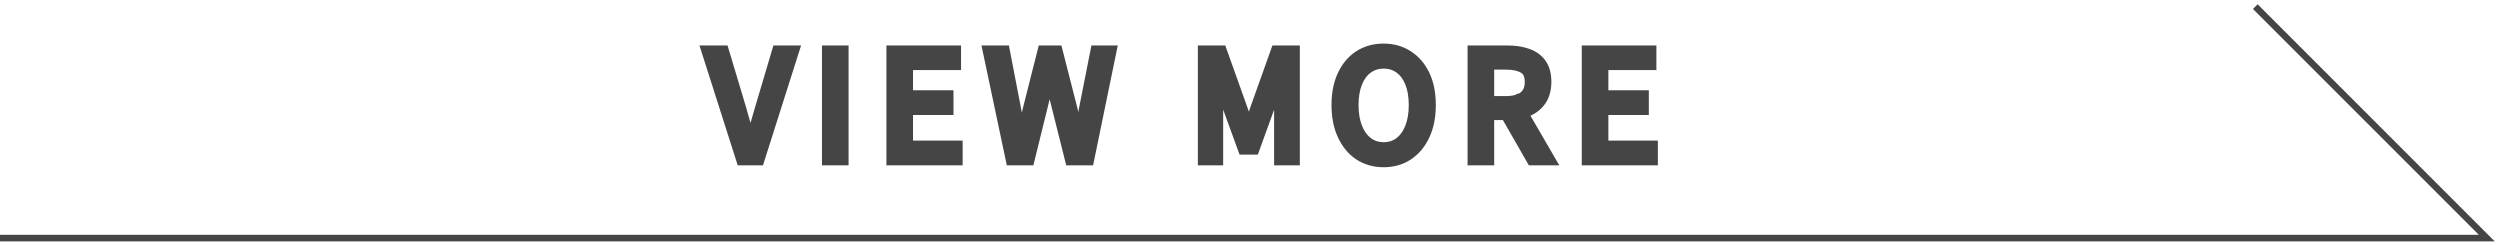
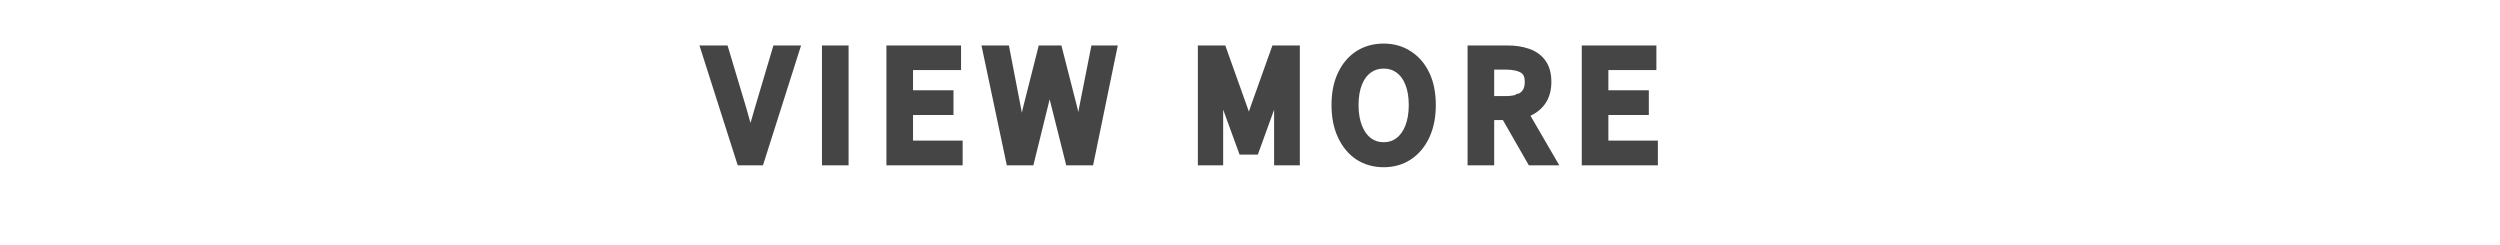
<svg xmlns="http://www.w3.org/2000/svg" width="378" height="37" viewBox="0 0 378 37" fill="none">
-   <path d="M0 36H376L341 1" stroke="#454545" />
  <mask id="path-2-outside-1_16_410" maskUnits="userSpaceOnUse" x="105" y="6" width="146" height="20" fill="black">
    <rect fill="white" x="105" y="6" width="146" height="20" />
    <path d="M112.275 24L107.127 7.874H109.261L111.879 16.608C112.157 17.547 112.407 18.434 112.627 19.27C112.861 20.091 113.133 20.979 113.441 21.932H113.529C113.837 20.979 114.101 20.091 114.321 19.27C114.555 18.434 114.812 17.547 115.091 16.608L117.687 7.874H119.755L114.629 24H112.275ZM125.281 24V7.874H127.305V24H125.281ZM135.026 24V7.874H144.31V9.59H137.05V14.65H143.166V16.388H137.05V22.262H144.552V24H135.026ZM153.041 24L149.631 7.874H151.721L153.415 16.652C153.577 17.517 153.738 18.39 153.899 19.27C154.061 20.135 154.222 21.008 154.383 21.888H154.471C154.662 21.008 154.853 20.135 155.043 19.27C155.234 18.39 155.425 17.517 155.615 16.652L157.837 7.874H159.707L161.951 16.652C162.142 17.517 162.333 18.39 162.523 19.27C162.714 20.135 162.912 21.008 163.117 21.888H163.227C163.374 21.008 163.521 20.135 163.667 19.27C163.814 18.39 163.961 17.517 164.107 16.652L165.845 7.874H167.781L164.459 24H161.995L159.553 14.276C159.407 13.631 159.267 13.015 159.135 12.428C159.018 11.827 158.893 11.218 158.761 10.602H158.673C158.556 11.218 158.424 11.827 158.277 12.428C158.131 13.015 157.991 13.631 157.859 14.276L155.461 24H153.041ZM182.116 24V7.874H184.558L187.638 16.498C187.843 17.041 188.041 17.598 188.232 18.17C188.422 18.742 188.613 19.307 188.804 19.864H188.892C189.097 19.307 189.288 18.742 189.464 18.17C189.654 17.598 189.838 17.041 190.014 16.498L193.094 7.874H195.536V24H193.644V15.068C193.644 14.599 193.658 14.093 193.688 13.55C193.717 12.993 193.754 12.435 193.798 11.878C193.842 11.306 193.878 10.785 193.908 10.316H193.82L192.522 13.99L189.486 22.372H188.122L185.064 13.99L183.766 10.316H183.678C183.736 10.785 183.78 11.306 183.81 11.878C183.854 12.435 183.883 12.993 183.898 13.55C183.927 14.093 183.942 14.599 183.942 15.068V24H182.116ZM209.209 24.286C207.86 24.286 206.665 23.949 205.623 23.274C204.597 22.585 203.79 21.609 203.203 20.348C202.617 19.087 202.323 17.598 202.323 15.882C202.323 14.151 202.617 12.67 203.203 11.438C203.79 10.191 204.597 9.238 205.623 8.578C206.665 7.918 207.86 7.588 209.209 7.588C210.559 7.588 211.747 7.925 212.773 8.6C213.815 9.26 214.629 10.206 215.215 11.438C215.802 12.67 216.095 14.151 216.095 15.882C216.095 17.598 215.802 19.087 215.215 20.348C214.629 21.609 213.815 22.585 212.773 23.274C211.747 23.949 210.559 24.286 209.209 24.286ZM209.209 22.504C210.177 22.504 211.021 22.233 211.739 21.69C212.458 21.147 213.015 20.377 213.411 19.38C213.807 18.383 214.005 17.217 214.005 15.882C214.005 14.533 213.807 13.374 213.411 12.406C213.015 11.423 212.458 10.675 211.739 10.162C211.021 9.634 210.177 9.37 209.209 9.37C208.256 9.37 207.413 9.634 206.679 10.162C205.961 10.675 205.403 11.423 205.007 12.406C204.611 13.374 204.413 14.533 204.413 15.882C204.413 17.217 204.611 18.383 205.007 19.38C205.403 20.377 205.961 21.147 206.679 21.69C207.413 22.233 208.256 22.504 209.209 22.504ZM222.897 24V7.874H227.935C229.035 7.874 230.003 8.021 230.839 8.314C231.69 8.593 232.357 9.062 232.841 9.722C233.325 10.382 233.567 11.269 233.567 12.384C233.567 13.455 233.325 14.349 232.841 15.068C232.357 15.772 231.69 16.3 230.839 16.652C230.003 16.989 229.035 17.158 227.935 17.158H224.921V24H222.897ZM224.921 15.53H227.627C228.889 15.53 229.857 15.273 230.531 14.76C231.206 14.232 231.543 13.44 231.543 12.384C231.543 11.328 231.206 10.587 230.531 10.162C229.857 9.737 228.889 9.524 227.627 9.524H224.921V15.53ZM231.741 24L227.517 16.63L229.123 15.552L234.029 24H231.741ZM240.162 24V7.874H249.446V9.59H242.186V14.65H248.302V16.388H242.186V22.262H249.688V24H240.162Z" />
  </mask>
  <path d="M112.275 24L107.127 7.874H109.261L111.879 16.608C112.157 17.547 112.407 18.434 112.627 19.27C112.861 20.091 113.133 20.979 113.441 21.932H113.529C113.837 20.979 114.101 20.091 114.321 19.27C114.555 18.434 114.812 17.547 115.091 16.608L117.687 7.874H119.755L114.629 24H112.275ZM125.281 24V7.874H127.305V24H125.281ZM135.026 24V7.874H144.31V9.59H137.05V14.65H143.166V16.388H137.05V22.262H144.552V24H135.026ZM153.041 24L149.631 7.874H151.721L153.415 16.652C153.577 17.517 153.738 18.39 153.899 19.27C154.061 20.135 154.222 21.008 154.383 21.888H154.471C154.662 21.008 154.853 20.135 155.043 19.27C155.234 18.39 155.425 17.517 155.615 16.652L157.837 7.874H159.707L161.951 16.652C162.142 17.517 162.333 18.39 162.523 19.27C162.714 20.135 162.912 21.008 163.117 21.888H163.227C163.374 21.008 163.521 20.135 163.667 19.27C163.814 18.39 163.961 17.517 164.107 16.652L165.845 7.874H167.781L164.459 24H161.995L159.553 14.276C159.407 13.631 159.267 13.015 159.135 12.428C159.018 11.827 158.893 11.218 158.761 10.602H158.673C158.556 11.218 158.424 11.827 158.277 12.428C158.131 13.015 157.991 13.631 157.859 14.276L155.461 24H153.041ZM182.116 24V7.874H184.558L187.638 16.498C187.843 17.041 188.041 17.598 188.232 18.17C188.422 18.742 188.613 19.307 188.804 19.864H188.892C189.097 19.307 189.288 18.742 189.464 18.17C189.654 17.598 189.838 17.041 190.014 16.498L193.094 7.874H195.536V24H193.644V15.068C193.644 14.599 193.658 14.093 193.688 13.55C193.717 12.993 193.754 12.435 193.798 11.878C193.842 11.306 193.878 10.785 193.908 10.316H193.82L192.522 13.99L189.486 22.372H188.122L185.064 13.99L183.766 10.316H183.678C183.736 10.785 183.78 11.306 183.81 11.878C183.854 12.435 183.883 12.993 183.898 13.55C183.927 14.093 183.942 14.599 183.942 15.068V24H182.116ZM209.209 24.286C207.86 24.286 206.665 23.949 205.623 23.274C204.597 22.585 203.79 21.609 203.203 20.348C202.617 19.087 202.323 17.598 202.323 15.882C202.323 14.151 202.617 12.67 203.203 11.438C203.79 10.191 204.597 9.238 205.623 8.578C206.665 7.918 207.86 7.588 209.209 7.588C210.559 7.588 211.747 7.925 212.773 8.6C213.815 9.26 214.629 10.206 215.215 11.438C215.802 12.67 216.095 14.151 216.095 15.882C216.095 17.598 215.802 19.087 215.215 20.348C214.629 21.609 213.815 22.585 212.773 23.274C211.747 23.949 210.559 24.286 209.209 24.286ZM209.209 22.504C210.177 22.504 211.021 22.233 211.739 21.69C212.458 21.147 213.015 20.377 213.411 19.38C213.807 18.383 214.005 17.217 214.005 15.882C214.005 14.533 213.807 13.374 213.411 12.406C213.015 11.423 212.458 10.675 211.739 10.162C211.021 9.634 210.177 9.37 209.209 9.37C208.256 9.37 207.413 9.634 206.679 10.162C205.961 10.675 205.403 11.423 205.007 12.406C204.611 13.374 204.413 14.533 204.413 15.882C204.413 17.217 204.611 18.383 205.007 19.38C205.403 20.377 205.961 21.147 206.679 21.69C207.413 22.233 208.256 22.504 209.209 22.504ZM222.897 24V7.874H227.935C229.035 7.874 230.003 8.021 230.839 8.314C231.69 8.593 232.357 9.062 232.841 9.722C233.325 10.382 233.567 11.269 233.567 12.384C233.567 13.455 233.325 14.349 232.841 15.068C232.357 15.772 231.69 16.3 230.839 16.652C230.003 16.989 229.035 17.158 227.935 17.158H224.921V24H222.897ZM224.921 15.53H227.627C228.889 15.53 229.857 15.273 230.531 14.76C231.206 14.232 231.543 13.44 231.543 12.384C231.543 11.328 231.206 10.587 230.531 10.162C229.857 9.737 228.889 9.524 227.627 9.524H224.921V15.53ZM231.741 24L227.517 16.63L229.123 15.552L234.029 24H231.741ZM240.162 24V7.874H249.446V9.59H242.186V14.65H248.302V16.388H242.186V22.262H249.688V24H240.162Z" fill="#454545" />
  <path d="M112.275 24L111.322 24.304L111.544 25H112.275V24ZM107.127 7.874V6.874H105.758L106.174 8.178L107.127 7.874ZM109.261 7.874L110.219 7.587L110.005 6.874H109.261V7.874ZM111.879 16.608L112.837 16.323L112.837 16.321L111.879 16.608ZM112.627 19.27L111.66 19.524L111.662 19.535L111.665 19.545L112.627 19.27ZM113.441 21.932L112.489 22.239L112.713 22.932H113.441V21.932ZM113.529 21.932V22.932H114.257L114.48 22.239L113.529 21.932ZM114.321 19.27L113.358 19L113.355 19.011L114.321 19.27ZM115.091 16.608L114.132 16.323L114.132 16.323L115.091 16.608ZM117.687 7.874V6.874H116.941L116.728 7.589L117.687 7.874ZM119.755 7.874L120.708 8.177L121.122 6.874H119.755V7.874ZM114.629 24V25H115.36L115.582 24.303L114.629 24ZM112.275 24L113.227 23.696L108.079 7.57L107.127 7.874L106.174 8.178L111.322 24.304L112.275 24ZM107.127 7.874V8.874H109.261V7.874V6.874H107.127V7.874ZM109.261 7.874L108.303 8.161L110.921 16.895L111.879 16.608L112.837 16.321L110.219 7.587L109.261 7.874ZM111.879 16.608L110.92 16.893C111.196 17.823 111.443 18.7 111.66 19.524L112.627 19.27L113.594 19.015C113.371 18.168 113.119 17.271 112.837 16.323L111.879 16.608ZM112.627 19.27L111.665 19.545C111.903 20.379 112.178 21.277 112.489 22.239L113.441 21.932L114.392 21.625C114.087 20.68 113.819 19.804 113.588 18.995L112.627 19.27ZM113.441 21.932V22.932H113.529V21.932V20.932H113.441V21.932ZM113.529 21.932L114.48 22.239C114.793 21.273 115.062 20.369 115.287 19.529L114.321 19.27L113.355 19.011C113.14 19.814 112.881 20.685 112.577 21.625L113.529 21.932ZM114.321 19.27L115.283 19.54C115.517 18.71 115.772 17.827 116.049 16.893L115.091 16.608L114.132 16.323C113.852 17.266 113.594 18.158 113.358 19L114.321 19.27ZM115.091 16.608L116.049 16.893L118.645 8.159L117.687 7.874L116.728 7.589L114.132 16.323L115.091 16.608ZM117.687 7.874V8.874H119.755V7.874V6.874H117.687V7.874ZM119.755 7.874L118.802 7.571L113.676 23.697L114.629 24L115.582 24.303L120.708 8.177L119.755 7.874ZM114.629 24V23H112.275V24V25H114.629V24ZM125.281 24H124.281V25H125.281V24ZM125.281 7.874V6.874H124.281V7.874H125.281ZM127.305 7.874H128.305V6.874H127.305V7.874ZM127.305 24V25H128.305V24H127.305ZM125.281 24H126.281V7.874H125.281H124.281V24H125.281ZM125.281 7.874V8.874H127.305V7.874V6.874H125.281V7.874ZM127.305 7.874H126.305V24H127.305H128.305V7.874H127.305ZM127.305 24V23H125.281V24V25H127.305V24ZM135.026 24H134.026V25H135.026V24ZM135.026 7.874V6.874H134.026V7.874H135.026ZM144.31 7.874H145.31V6.874H144.31V7.874ZM144.31 9.59V10.59H145.31V9.59H144.31ZM137.05 9.59V8.59H136.05V9.59H137.05ZM137.05 14.65H136.05V15.65H137.05V14.65ZM143.166 14.65H144.166V13.65H143.166V14.65ZM143.166 16.388V17.388H144.166V16.388H143.166ZM137.05 16.388V15.388H136.05V16.388H137.05ZM137.05 22.262H136.05V23.262H137.05V22.262ZM144.552 22.262H145.552V21.262H144.552V22.262ZM144.552 24V25H145.552V24H144.552ZM135.026 24H136.026V7.874H135.026H134.026V24H135.026ZM135.026 7.874V8.874H144.31V7.874V6.874H135.026V7.874ZM144.31 7.874H143.31V9.59H144.31H145.31V7.874H144.31ZM144.31 9.59V8.59H137.05V9.59V10.59H144.31V9.59ZM137.05 9.59H136.05V14.65H137.05H138.05V9.59H137.05ZM137.05 14.65V15.65H143.166V14.65V13.65H137.05V14.65ZM143.166 14.65H142.166V16.388H143.166H144.166V14.65H143.166ZM143.166 16.388V15.388H137.05V16.388V17.388H143.166V16.388ZM137.05 16.388H136.05V22.262H137.05H138.05V16.388H137.05ZM137.05 22.262V23.262H144.552V22.262V21.262H137.05V22.262ZM144.552 22.262H143.552V24H144.552H145.552V22.262H144.552ZM144.552 24V23H135.026V24V25H144.552V24ZM153.041 24L152.063 24.207L152.231 25H153.041V24ZM149.631 7.874V6.874H148.398L148.653 8.081L149.631 7.874ZM151.721 7.874L152.703 7.685L152.547 6.874H151.721V7.874ZM153.415 16.652L154.398 16.469L154.397 16.462L153.415 16.652ZM153.899 19.27L152.916 19.45L152.916 19.453L153.899 19.27ZM154.383 21.888L153.4 22.068L153.55 22.888H154.383V21.888ZM154.471 21.888V22.888H155.278L155.449 22.1L154.471 21.888ZM155.043 19.27L156.02 19.485L156.021 19.482L155.043 19.27ZM155.615 16.652L154.646 16.407L154.642 16.422L154.639 16.437L155.615 16.652ZM157.837 7.874V6.874H157.059L156.868 7.629L157.837 7.874ZM159.707 7.874L160.676 7.626L160.484 6.874H159.707V7.874ZM161.951 16.652L162.928 16.437L162.924 16.421L162.92 16.404L161.951 16.652ZM162.523 19.27L161.546 19.482L161.547 19.485L162.523 19.27ZM163.117 21.888L162.144 22.115L162.324 22.888H163.117V21.888ZM163.227 21.888V22.888H164.075L164.214 22.052L163.227 21.888ZM163.667 19.27L164.653 19.437L164.654 19.434L163.667 19.27ZM164.107 16.652L163.126 16.458L163.124 16.471L163.121 16.485L164.107 16.652ZM165.845 7.874V6.874H165.024L164.864 7.68L165.845 7.874ZM167.781 7.874L168.761 8.076L169.008 6.874H167.781V7.874ZM164.459 24V25H165.274L165.439 24.202L164.459 24ZM161.995 24L161.025 24.244L161.215 25H161.995V24ZM159.553 14.276L158.578 14.498L158.581 14.509L158.583 14.52L159.553 14.276ZM159.135 12.428L158.154 12.62L158.157 12.634L158.16 12.648L159.135 12.428ZM158.761 10.602L159.739 10.393L159.57 9.602H158.761V10.602ZM158.673 10.602V9.602H157.846L157.691 10.415L158.673 10.602ZM158.277 12.428L159.248 12.671L159.249 12.665L158.277 12.428ZM157.859 14.276L158.83 14.515L158.835 14.496L158.839 14.476L157.859 14.276ZM155.461 24V25H156.245L156.432 24.239L155.461 24ZM153.041 24L154.02 23.793L150.61 7.667L149.631 7.874L148.653 8.081L152.063 24.207L153.041 24ZM149.631 7.874V8.874H151.721V7.874V6.874H149.631V7.874ZM151.721 7.874L150.739 8.063L152.433 16.841L153.415 16.652L154.397 16.462L152.703 7.685L151.721 7.874ZM153.415 16.652L152.432 16.835C152.593 17.7 152.755 18.571 152.916 19.45L153.899 19.27L154.883 19.09C154.721 18.209 154.56 17.335 154.398 16.469L153.415 16.652ZM153.899 19.27L152.916 19.453C153.077 20.318 153.239 21.189 153.4 22.068L154.383 21.888L155.367 21.708C155.205 20.827 155.044 19.953 154.882 19.087L153.899 19.27ZM154.383 21.888V22.888H154.471V21.888V20.888H154.383V21.888ZM154.471 21.888L155.449 22.1C155.639 21.221 155.83 20.349 156.02 19.485L155.043 19.27L154.067 19.055C153.876 19.921 153.685 20.795 153.494 21.676L154.471 21.888ZM155.043 19.27L156.021 19.482C156.211 18.603 156.402 17.731 156.592 16.867L155.615 16.652L154.639 16.437C154.448 17.303 154.257 18.177 154.066 19.058L155.043 19.27ZM155.615 16.652L156.585 16.897L158.807 8.119L157.837 7.874L156.868 7.629L154.646 16.407L155.615 16.652ZM157.837 7.874V8.874H159.707V7.874V6.874H157.837V7.874ZM159.707 7.874L158.739 8.122L160.983 16.9L161.951 16.652L162.92 16.404L160.676 7.626L159.707 7.874ZM161.951 16.652L160.975 16.867C161.165 17.731 161.356 18.603 161.546 19.482L162.523 19.27L163.501 19.058C163.31 18.177 163.119 17.303 162.928 16.437L161.951 16.652ZM162.523 19.27L161.547 19.485C161.738 20.355 161.937 21.231 162.144 22.115L163.117 21.888L164.091 21.661C163.887 20.785 163.69 19.916 163.5 19.055L162.523 19.27ZM163.117 21.888V22.888H163.227V21.888V20.888H163.117V21.888ZM163.227 21.888L164.214 22.052C164.36 21.173 164.507 20.302 164.653 19.437L163.667 19.27L162.681 19.103C162.535 19.969 162.388 20.843 162.241 21.724L163.227 21.888ZM163.667 19.27L164.654 19.434C164.8 18.555 164.947 17.683 165.093 16.819L164.107 16.652L163.121 16.485C162.975 17.351 162.828 18.225 162.681 19.106L163.667 19.27ZM164.107 16.652L165.088 16.846L166.826 8.068L165.845 7.874L164.864 7.68L163.126 16.458L164.107 16.652ZM165.845 7.874V8.874H167.781V7.874V6.874H165.845V7.874ZM167.781 7.874L166.802 7.672L163.48 23.798L164.459 24L165.439 24.202L168.761 8.076L167.781 7.874ZM164.459 24V23H161.995V24V25H164.459V24ZM161.995 24L162.965 23.756L160.523 14.032L159.553 14.276L158.583 14.52L161.025 24.244L161.995 24ZM159.553 14.276L160.529 14.054C160.382 13.41 160.243 12.794 160.111 12.209L159.135 12.428L158.16 12.648C158.292 13.235 158.431 13.852 158.578 14.498L159.553 14.276ZM159.135 12.428L160.117 12.236C159.998 11.629 159.872 11.014 159.739 10.393L158.761 10.602L157.784 10.812C157.914 11.422 158.038 12.024 158.154 12.62L159.135 12.428ZM158.761 10.602V9.602H158.673V10.602V11.602H158.761V10.602ZM158.673 10.602L157.691 10.415C157.577 11.014 157.448 11.606 157.306 12.191L158.277 12.428L159.249 12.665C159.4 12.047 159.535 11.422 159.656 10.789L158.673 10.602ZM158.277 12.428L157.307 12.185C157.157 12.787 157.014 13.417 156.88 14.076L157.859 14.276L158.839 14.476C158.968 13.844 159.105 13.242 159.248 12.671L158.277 12.428ZM157.859 14.276L156.888 14.037L154.49 23.761L155.461 24L156.432 24.239L158.83 14.515L157.859 14.276ZM155.461 24V23H153.041V24V25H155.461V24ZM182.116 24H181.116V25H182.116V24ZM182.116 7.874V6.874H181.116V7.874H182.116ZM184.558 7.874L185.499 7.538L185.262 6.874H184.558V7.874ZM187.638 16.498L186.696 16.834L186.699 16.843L186.702 16.852L187.638 16.498ZM188.232 18.17L187.283 18.486L188.232 18.17ZM188.804 19.864L187.858 20.188L188.089 20.864H188.804V19.864ZM188.892 19.864V20.864H189.589L189.83 20.21L188.892 19.864ZM189.464 18.17L188.515 17.854L188.511 17.865L188.508 17.876L189.464 18.17ZM190.014 16.498L189.072 16.162L189.067 16.175L189.063 16.189L190.014 16.498ZM193.094 7.874V6.874H192.389L192.152 7.538L193.094 7.874ZM195.536 7.874H196.536V6.874H195.536V7.874ZM195.536 24V25H196.536V24H195.536ZM193.644 24H192.644V25H193.644V24ZM193.688 13.55L194.686 13.604L194.686 13.603L193.688 13.55ZM193.798 11.878L194.795 11.957L194.795 11.955L193.798 11.878ZM193.908 10.316L194.906 10.378L194.972 9.316H193.908V10.316ZM193.82 10.316V9.316H193.112L192.877 9.983L193.82 10.316ZM192.522 13.99L193.462 14.331L193.465 14.323L192.522 13.99ZM189.486 22.372V23.372H190.187L190.426 22.713L189.486 22.372ZM188.122 22.372L187.182 22.715L187.422 23.372H188.122V22.372ZM185.064 13.99L184.121 14.323L184.124 14.333L185.064 13.99ZM183.766 10.316L184.709 9.983L184.473 9.316H183.766V10.316ZM183.678 10.316V9.316H182.545L182.685 10.44L183.678 10.316ZM183.81 11.878L182.811 11.929L182.812 11.943L182.813 11.957L183.81 11.878ZM183.898 13.55L182.898 13.576L182.898 13.59L182.899 13.604L183.898 13.55ZM183.942 24V25H184.942V24H183.942ZM182.116 24H183.116V7.874H182.116H181.116V24H182.116ZM182.116 7.874V8.874H184.558V7.874V6.874H182.116V7.874ZM184.558 7.874L183.616 8.21L186.696 16.834L187.638 16.498L188.579 16.162L185.499 7.538L184.558 7.874ZM187.638 16.498L186.702 16.852C186.903 17.382 187.096 17.926 187.283 18.486L188.232 18.17L189.18 17.854C188.986 17.27 188.783 16.7 188.573 16.144L187.638 16.498ZM188.232 18.17L187.283 18.486C187.475 19.061 187.666 19.628 187.858 20.188L188.804 19.864L189.75 19.54C189.56 18.985 189.37 18.423 189.18 17.854L188.232 18.17ZM188.804 19.864V20.864H188.892V19.864V18.864H188.804V19.864ZM188.892 19.864L189.83 20.21C190.042 19.635 190.238 19.053 190.42 18.464L189.464 18.17L188.508 17.876C188.337 18.431 188.152 18.978 187.953 19.518L188.892 19.864ZM189.464 18.17L190.412 18.486C190.604 17.912 190.788 17.352 190.965 16.806L190.014 16.498L189.063 16.189C188.887 16.729 188.705 17.284 188.515 17.854L189.464 18.17ZM190.014 16.498L190.955 16.834L194.035 8.21L193.094 7.874L192.152 7.538L189.072 16.162L190.014 16.498ZM193.094 7.874V8.874H195.536V7.874V6.874H193.094V7.874ZM195.536 7.874H194.536V24H195.536H196.536V7.874H195.536ZM195.536 24V23H193.644V24V25H195.536V24ZM193.644 24H194.644V15.068H193.644H192.644V24H193.644ZM193.644 15.068H194.644C194.644 14.619 194.658 14.131 194.686 13.604L193.688 13.55L192.689 13.496C192.659 14.054 192.644 14.578 192.644 15.068H193.644ZM193.688 13.55L194.686 13.603C194.715 13.054 194.751 12.505 194.795 11.957L193.798 11.878L192.801 11.799C192.756 12.365 192.719 12.931 192.689 13.497L193.688 13.55ZM193.798 11.878L194.795 11.955C194.839 11.379 194.876 10.853 194.906 10.378L193.908 10.316L192.91 10.254C192.881 10.717 192.844 11.233 192.801 11.801L193.798 11.878ZM193.908 10.316V9.316H193.82V10.316V11.316H193.908V10.316ZM193.82 10.316L192.877 9.983L191.579 13.657L192.522 13.99L193.465 14.323L194.763 10.649L193.82 10.316ZM192.522 13.99L191.582 13.649L188.546 22.031L189.486 22.372L190.426 22.713L193.462 14.331L192.522 13.99ZM189.486 22.372V21.372H188.122V22.372V23.372H189.486V22.372ZM188.122 22.372L189.061 22.029L186.003 13.647L185.064 13.99L184.124 14.333L187.182 22.715L188.122 22.372ZM185.064 13.99L186.007 13.657L184.709 9.983L183.766 10.316L182.823 10.649L184.121 14.323L185.064 13.99ZM183.766 10.316V9.316H183.678V10.316V11.316H183.766V10.316ZM183.678 10.316L182.685 10.44C182.741 10.881 182.783 11.377 182.811 11.929L183.81 11.878L184.808 11.827C184.778 11.235 184.732 10.69 184.67 10.192L183.678 10.316ZM183.81 11.878L182.813 11.957C182.855 12.497 182.884 13.037 182.898 13.576L183.898 13.55L184.897 13.524C184.882 12.949 184.852 12.374 184.807 11.799L183.81 11.878ZM183.898 13.55L182.899 13.604C182.928 14.131 182.942 14.619 182.942 15.068H183.942H184.942C184.942 14.578 184.926 14.054 184.896 13.496L183.898 13.55ZM183.942 15.068H182.942V24H183.942H184.942V15.068H183.942ZM183.942 24V23H182.116V24V25H183.942V24ZM205.623 23.274L205.066 24.104L205.073 24.109L205.08 24.113L205.623 23.274ZM203.203 20.348L202.297 20.77L203.203 20.348ZM203.203 11.438L204.106 11.868L204.108 11.864L203.203 11.438ZM205.623 8.578L205.088 7.733L205.083 7.737L205.623 8.578ZM212.773 8.6L212.224 9.436L212.231 9.44L212.238 9.445L212.773 8.6ZM215.215 11.438L216.118 11.008V11.008L215.215 11.438ZM215.215 20.348L216.122 20.77V20.77L215.215 20.348ZM212.773 23.274L213.322 24.11L213.325 24.108L212.773 23.274ZM211.739 21.69L212.342 22.488L211.739 21.69ZM213.411 19.38L214.341 19.749L213.411 19.38ZM213.411 12.406L212.484 12.78L212.486 12.785L213.411 12.406ZM211.739 10.162L211.147 10.968L211.158 10.976L211.739 10.162ZM206.679 10.162L207.261 10.976L207.264 10.973L206.679 10.162ZM205.007 12.406L205.933 12.785L205.935 12.78L205.007 12.406ZM205.007 19.38L204.078 19.749L205.007 19.38ZM206.679 21.69L206.077 22.488L206.084 22.494L206.679 21.69ZM209.209 24.286V23.286C208.035 23.286 207.032 22.995 206.167 22.435L205.623 23.274L205.08 24.113C206.297 24.902 207.685 25.286 209.209 25.286V24.286ZM205.623 23.274L206.181 22.444C205.324 21.869 204.63 21.043 204.11 19.926L203.203 20.348L202.297 20.77C202.95 22.175 203.869 23.301 205.066 24.104L205.623 23.274ZM203.203 20.348L204.11 19.926C203.597 18.824 203.323 17.485 203.323 15.882H202.323H201.323C201.323 17.71 201.636 19.349 202.297 20.77L203.203 20.348ZM202.323 15.882H203.323C203.323 14.261 203.598 12.935 204.106 11.868L203.203 11.438L202.3 11.008C201.635 12.405 201.323 14.041 201.323 15.882H202.323ZM203.203 11.438L204.108 11.864C204.625 10.764 205.315 9.965 206.164 9.419L205.623 8.578L205.083 7.737C203.878 8.511 202.954 9.618 202.298 11.012L203.203 11.438ZM205.623 8.578L206.159 9.423C207.025 8.874 208.031 8.588 209.209 8.588V7.588V6.588C207.689 6.588 206.304 6.962 205.088 7.733L205.623 8.578ZM209.209 7.588V8.588C210.383 8.588 211.376 8.879 212.224 9.436L212.773 8.6L213.322 7.764C212.117 6.972 210.734 6.588 209.209 6.588V7.588ZM212.773 8.6L212.238 9.445C213.103 9.993 213.798 10.787 214.312 11.868L215.215 11.438L216.118 11.008C215.459 9.625 214.526 8.527 213.309 7.755L212.773 8.6ZM215.215 11.438L214.312 11.868C214.82 12.935 215.095 14.261 215.095 15.882H216.095H217.095C217.095 14.041 216.784 12.405 216.118 11.008L215.215 11.438ZM216.095 15.882H215.095C215.095 17.485 214.821 18.824 214.309 19.926L215.215 20.348L216.122 20.77C216.783 19.349 217.095 17.71 217.095 15.882H216.095ZM215.215 20.348L214.309 19.926C213.791 21.04 213.091 21.864 212.221 22.44L212.773 23.274L213.325 24.108C214.538 23.305 215.467 22.179 216.122 20.77L215.215 20.348ZM212.773 23.274L212.224 22.438C211.376 22.995 210.383 23.286 209.209 23.286V24.286V25.286C210.734 25.286 212.117 24.902 213.322 24.11L212.773 23.274ZM209.209 22.504V23.504C210.377 23.504 211.436 23.172 212.342 22.488L211.739 21.69L211.137 20.892C210.605 21.294 209.977 21.504 209.209 21.504V22.504ZM211.739 21.69L212.342 22.488C213.233 21.816 213.89 20.884 214.341 19.749L213.411 19.38L212.482 19.011C212.14 19.871 211.683 20.479 211.137 20.892L211.739 21.69ZM213.411 19.38L214.341 19.749C214.793 18.61 215.005 17.313 215.005 15.882H214.005H213.005C213.005 17.12 212.821 18.156 212.482 19.011L213.411 19.38ZM214.005 15.882H215.005C215.005 14.439 214.794 13.145 214.337 12.027L213.411 12.406L212.486 12.785C212.821 13.603 213.005 14.627 213.005 15.882H214.005ZM213.411 12.406L214.339 12.032C213.886 10.909 213.223 9.993 212.321 9.348L211.739 10.162L211.158 10.976C211.693 11.358 212.145 11.938 212.484 12.78L213.411 12.406ZM211.739 10.162L212.331 9.356C211.426 8.691 210.371 8.37 209.209 8.37V9.37V10.37C209.984 10.37 210.615 10.577 211.147 10.968L211.739 10.162ZM209.209 9.37V8.37C208.058 8.37 207.008 8.693 206.095 9.35L206.679 10.162L207.264 10.973C207.817 10.575 208.453 10.37 209.209 10.37V9.37ZM206.679 10.162L206.098 9.348C205.196 9.993 204.533 10.909 204.08 12.032L205.007 12.406L205.935 12.78C206.274 11.938 206.725 11.358 207.261 10.976L206.679 10.162ZM205.007 12.406L204.082 12.027C203.625 13.145 203.413 14.439 203.413 15.882H204.413H205.413C205.413 14.627 205.598 13.603 205.933 12.785L205.007 12.406ZM204.413 15.882H203.413C203.413 17.313 203.625 18.61 204.078 19.749L205.007 19.38L205.937 19.011C205.597 18.156 205.413 17.12 205.413 15.882H204.413ZM205.007 19.38L204.078 19.749C204.528 20.884 205.186 21.816 206.077 22.488L206.679 21.69L207.282 20.892C206.735 20.479 206.278 19.871 205.937 19.011L205.007 19.38ZM206.679 21.69L206.084 22.494C206.998 23.17 208.052 23.504 209.209 23.504V22.504V21.504C208.46 21.504 207.827 21.295 207.274 20.886L206.679 21.69ZM222.897 24H221.897V25H222.897V24ZM222.897 7.874V6.874H221.897V7.874H222.897ZM230.839 8.314L230.508 9.258L230.518 9.261L230.528 9.264L230.839 8.314ZM232.841 9.722L233.648 9.131V9.131L232.841 9.722ZM232.841 15.068L233.665 15.635L233.671 15.627L232.841 15.068ZM230.839 16.652L231.214 17.579L231.222 17.576L230.839 16.652ZM224.921 17.158V16.158H223.921V17.158H224.921ZM224.921 24V25H225.921V24H224.921ZM224.921 15.53H223.921V16.53H224.921V15.53ZM230.531 14.76L231.137 15.556L231.148 15.547L230.531 14.76ZM230.531 10.162L229.998 11.008V11.008L230.531 10.162ZM224.921 9.524V8.524H223.921V9.524H224.921ZM231.741 24L230.874 24.497L231.162 25H231.741V24ZM227.517 16.63L226.96 15.8L226.187 16.319L226.65 17.127L227.517 16.63ZM229.123 15.552L229.988 15.05L229.452 14.127L228.566 14.722L229.123 15.552ZM234.029 24V25H235.767L234.894 23.498L234.029 24ZM222.897 24H223.897V7.874H222.897H221.897V24H222.897ZM222.897 7.874V8.874H227.935V7.874V6.874H222.897V7.874ZM227.935 7.874V8.874C228.949 8.874 229.801 9.009 230.508 9.258L230.839 8.314L231.17 7.37C230.206 7.032 229.122 6.874 227.935 6.874V7.874ZM230.839 8.314L230.528 9.264C231.2 9.484 231.686 9.838 232.035 10.313L232.841 9.722L233.648 9.131C233.029 8.286 232.18 7.701 231.151 7.364L230.839 8.314ZM232.841 9.722L232.035 10.313C232.355 10.749 232.567 11.406 232.567 12.384H233.567H234.567C234.567 11.132 234.296 10.014 233.648 9.131L232.841 9.722ZM233.567 12.384H232.567C232.567 13.303 232.361 13.991 232.012 14.509L232.841 15.068L233.671 15.627C234.29 14.708 234.567 13.607 234.567 12.384H233.567ZM232.841 15.068L232.017 14.502C231.651 15.034 231.143 15.444 230.457 15.728L230.839 16.652L231.222 17.576C232.237 17.156 233.063 16.51 233.665 15.634L232.841 15.068ZM230.839 16.652L230.465 15.725C229.771 16.005 228.935 16.158 227.935 16.158V17.158V18.158C229.136 18.158 230.236 17.974 231.214 17.579L230.839 16.652ZM227.935 17.158V16.158H224.921V17.158V18.158H227.935V17.158ZM224.921 17.158H223.921V24H224.921H225.921V17.158H224.921ZM224.921 24V23H222.897V24V25H224.921V24ZM224.921 15.53V16.53H227.627V15.53V14.53H224.921V15.53ZM227.627 15.53V16.53C229.006 16.53 230.222 16.252 231.137 15.556L230.531 14.76L229.926 13.964C229.492 14.294 228.772 14.53 227.627 14.53V15.53ZM230.531 14.76L231.148 15.547C232.121 14.786 232.543 13.668 232.543 12.384H231.543H230.543C230.543 13.212 230.291 13.678 229.915 13.973L230.531 14.76ZM231.543 12.384H232.543C232.543 11.11 232.122 9.982 231.065 9.316L230.531 10.162L229.998 11.008C230.29 11.192 230.543 11.546 230.543 12.384H231.543ZM230.531 10.162L231.065 9.316C230.163 8.747 228.977 8.524 227.627 8.524V9.524V10.524C228.8 10.524 229.551 10.726 229.998 11.008L230.531 10.162ZM227.627 9.524V8.524H224.921V9.524V10.524H227.627V9.524ZM224.921 9.524H223.921V15.53H224.921H225.921V9.524H224.921ZM231.741 24L232.609 23.503L228.385 16.133L227.517 16.63L226.65 17.127L230.874 24.497L231.741 24ZM227.517 16.63L228.075 17.46L229.681 16.382L229.123 15.552L228.566 14.722L226.96 15.8L227.517 16.63ZM229.123 15.552L228.259 16.054L233.165 24.502L234.029 24L234.894 23.498L229.988 15.05L229.123 15.552ZM234.029 24V23H231.741V24V25H234.029V24ZM240.162 24H239.162V25H240.162V24ZM240.162 7.874V6.874H239.162V7.874H240.162ZM249.446 7.874H250.446V6.874H249.446V7.874ZM249.446 9.59V10.59H250.446V9.59H249.446ZM242.186 9.59V8.59H241.186V9.59H242.186ZM242.186 14.65H241.186V15.65H242.186V14.65ZM248.302 14.65H249.302V13.65H248.302V14.65ZM248.302 16.388V17.388H249.302V16.388H248.302ZM242.186 16.388V15.388H241.186V16.388H242.186ZM242.186 22.262H241.186V23.262H242.186V22.262ZM249.688 22.262H250.688V21.262H249.688V22.262ZM249.688 24V25H250.688V24H249.688ZM240.162 24H241.162V7.874H240.162H239.162V24H240.162ZM240.162 7.874V8.874H249.446V7.874V6.874H240.162V7.874ZM249.446 7.874H248.446V9.59H249.446H250.446V7.874H249.446ZM249.446 9.59V8.59H242.186V9.59V10.59H249.446V9.59ZM242.186 9.59H241.186V14.65H242.186H243.186V9.59H242.186ZM242.186 14.65V15.65H248.302V14.65V13.65H242.186V14.65ZM248.302 14.65H247.302V16.388H248.302H249.302V14.65H248.302ZM248.302 16.388V15.388H242.186V16.388V17.388H248.302V16.388ZM242.186 16.388H241.186V22.262H242.186H243.186V16.388H242.186ZM242.186 22.262V23.262H249.688V22.262V21.262H242.186V22.262ZM249.688 22.262H248.688V24H249.688H250.688V22.262H249.688ZM249.688 24V23H240.162V24V25H249.688V24Z" fill="#454545" mask="url(#path-2-outside-1_16_410)" />
</svg>